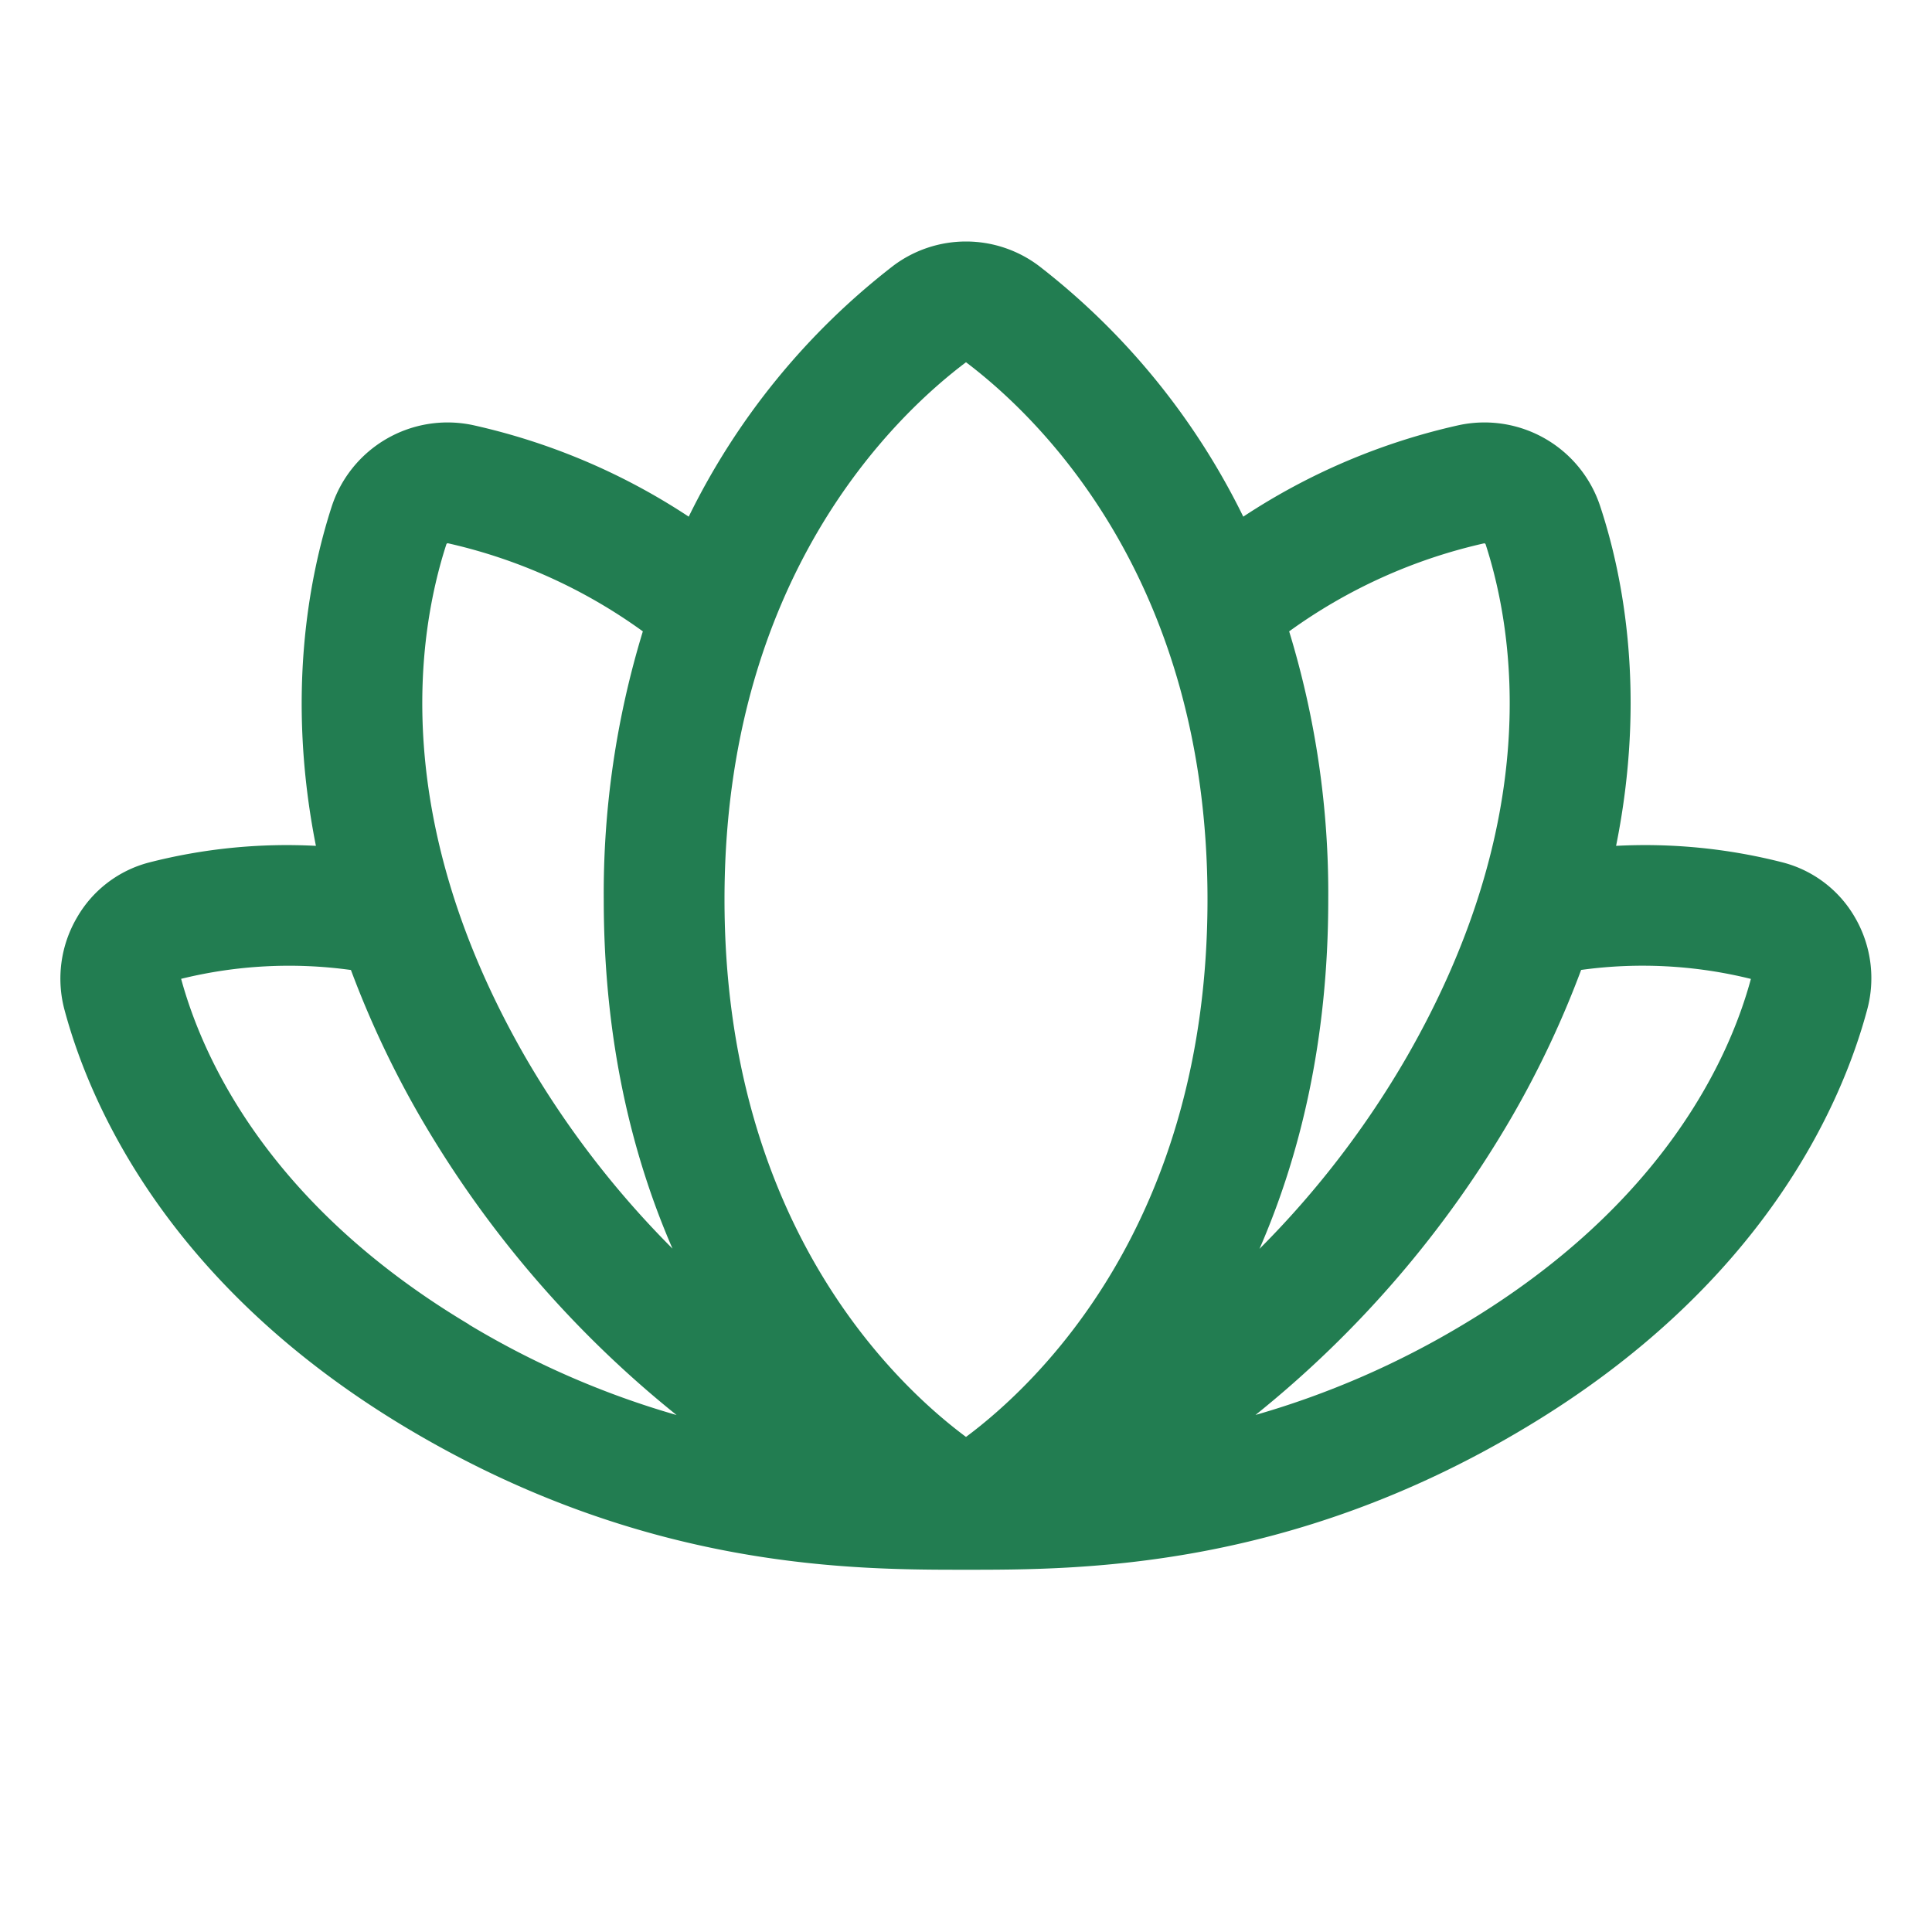
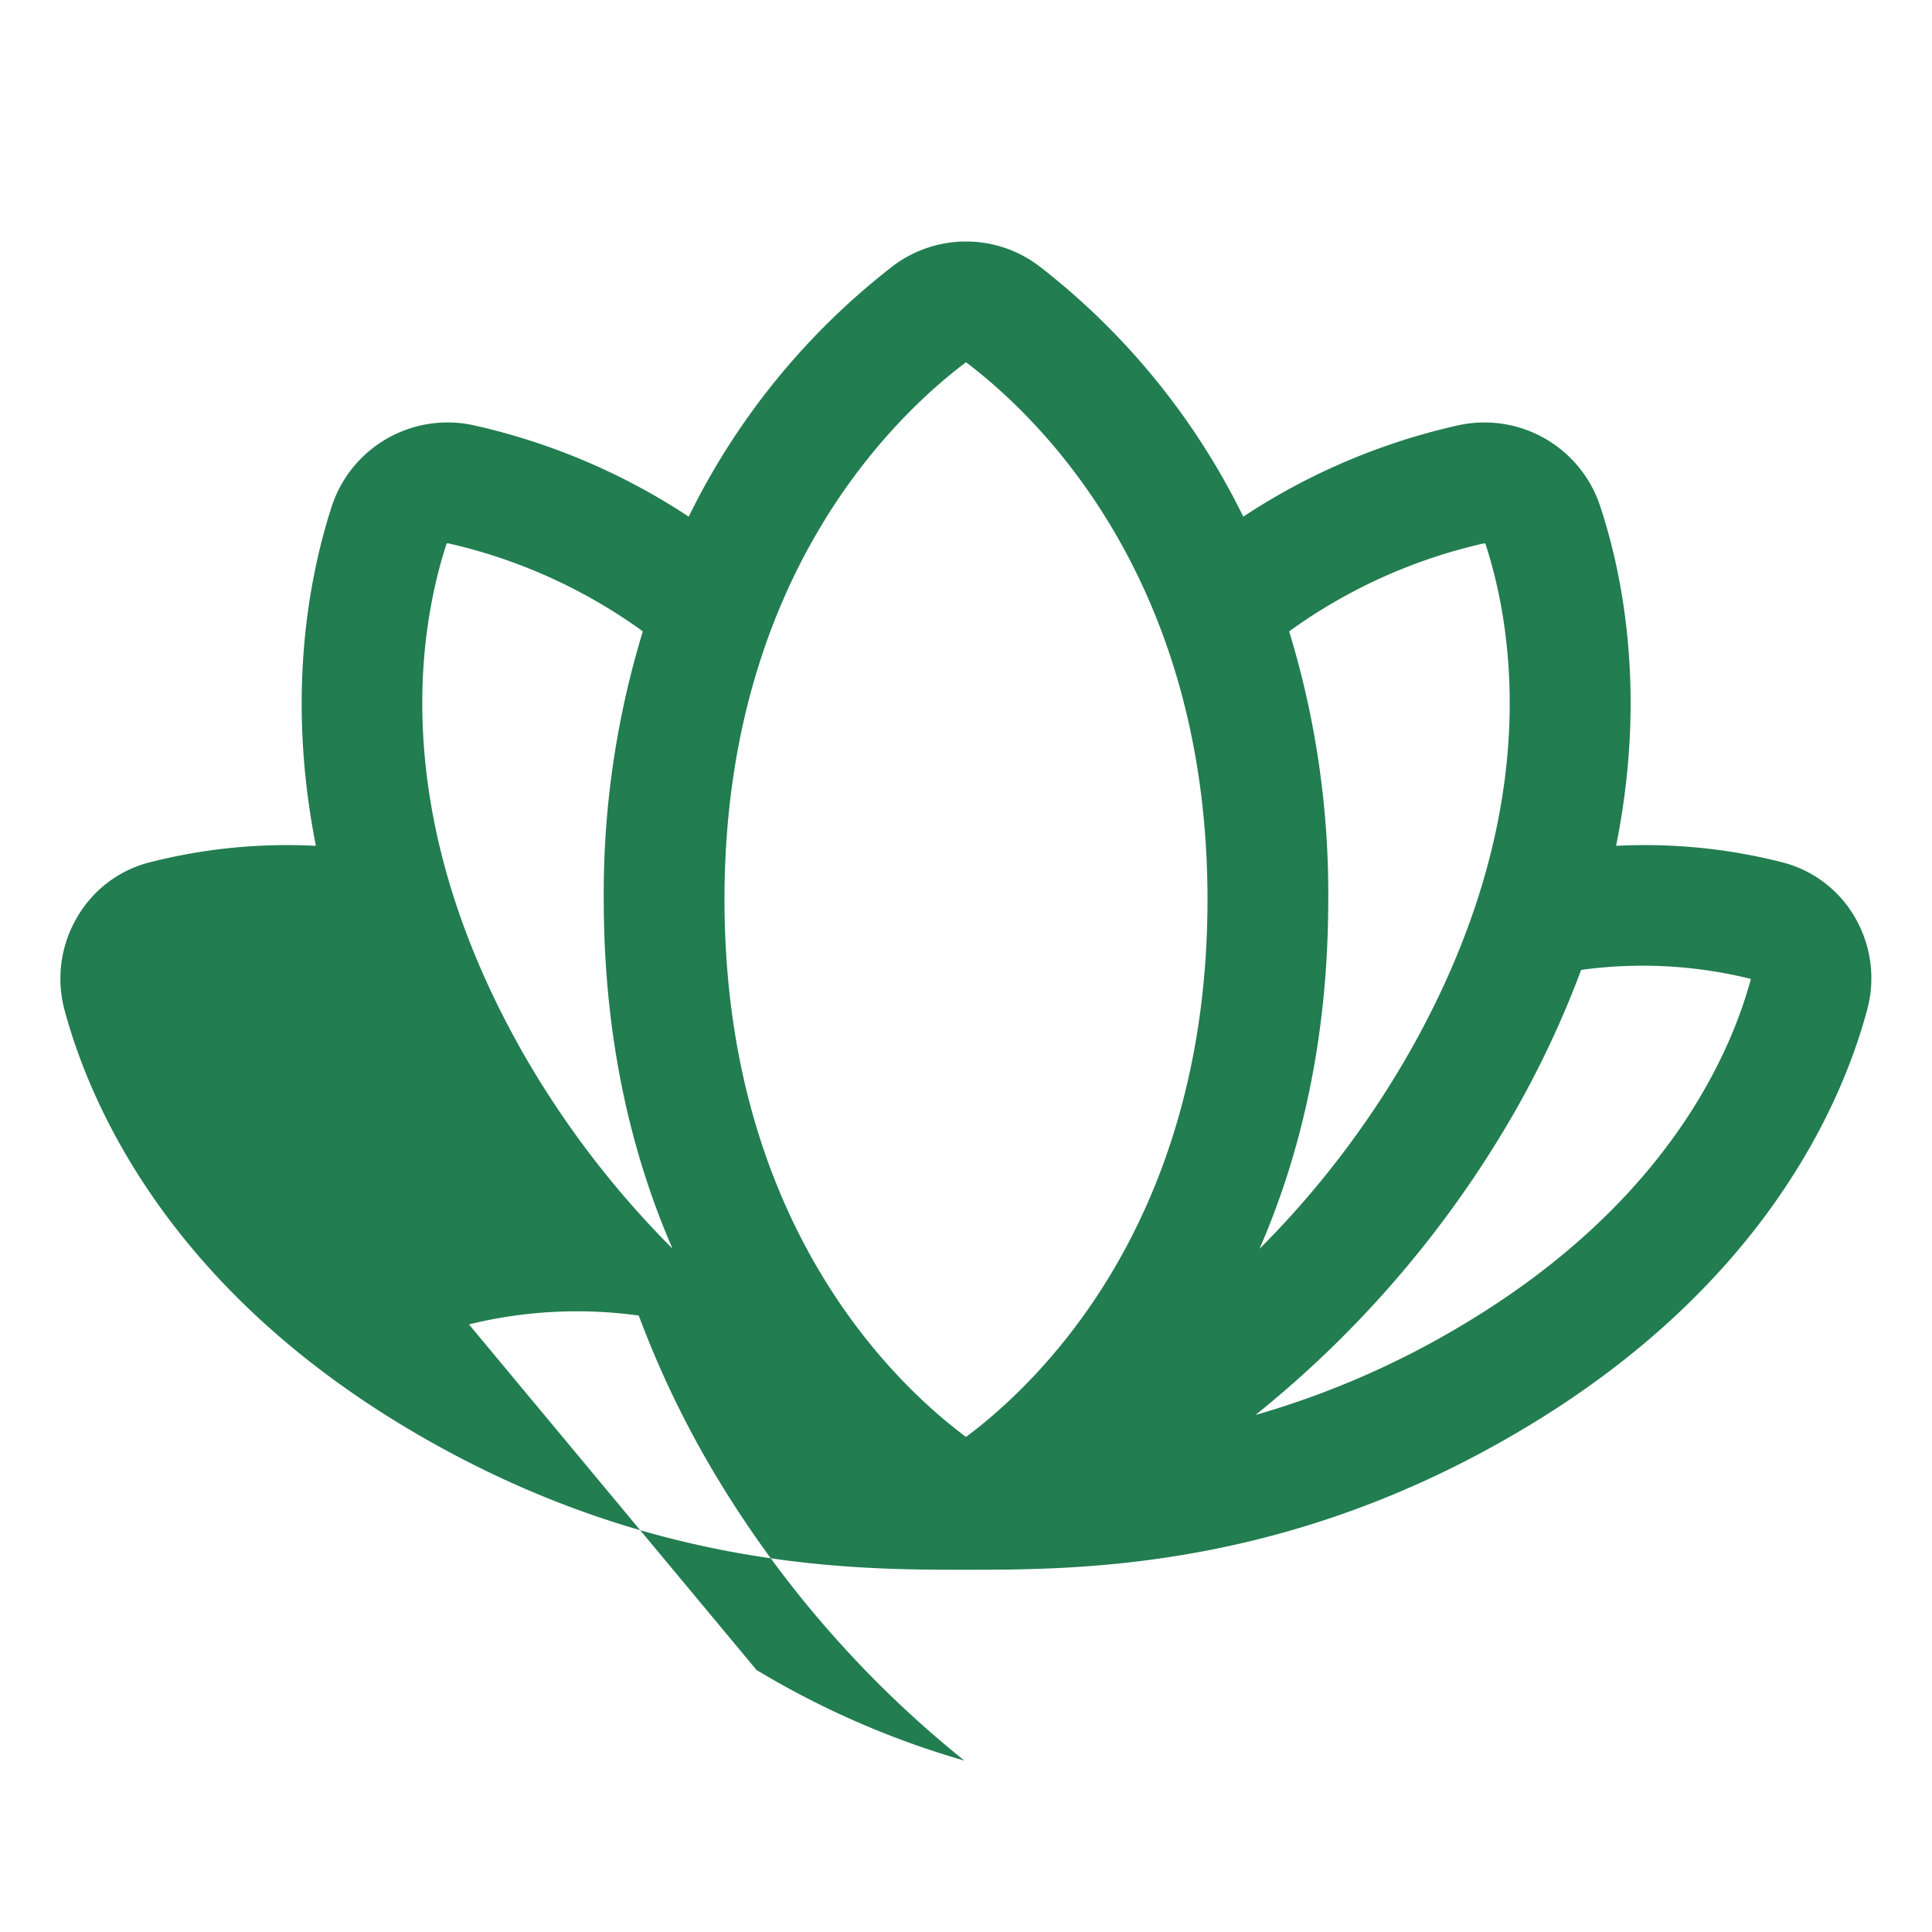
<svg xmlns="http://www.w3.org/2000/svg" width="32" height="32" fill="#227d51" viewBox="0 0 256 256">
-   <path d="M245.83 121.63a15.53 15.53 0 0 0-9.52-7.33 73.51 73.51 0 0 0-22.17-2.22c4-19.85 1-35.55-2.06-44.86a16.15 16.15 0 0 0-18.79-10.88 85.53 85.53 0 0 0-28.55 12.12 94.58 94.58 0 0 0-27.11-33.25 16.05 16.05 0 0 0-19.26 0 94.48 94.48 0 0 0-27.11 33.25 85.53 85.53 0 0 0-28.55-12.12 16.15 16.15 0 0 0-18.79 10.88c-3 9.31-6 25-2.06 44.86a73.51 73.51 0 0 0-22.17 2.22 15.53 15.53 0 0 0-9.52 7.33 16 16 0 0 0-1.6 12.27c3.39 12.57 13.8 36.48 45.33 55.32S113.13 208 128.05 208s42.67 0 74-18.78c31.53-18.84 41.94-42.75 45.33-55.32a16 16 0 0 0-1.55-12.27ZM59.14 72.14a.2.2 0 0 1 .23-.15 70.43 70.43 0 0 1 25.81 11.67A118.65 118.65 0 0 0 80 119.17c0 18.74 3.77 34 9.11 46.28A123.59 123.59 0 0 1 69.57 140C51.55 108.62 55.3 84 59.14 72.14Zm3 103.35C35.47 159.57 26.82 140.05 24 129.7a59.82 59.82 0 0 1 22.5-1.17 129.08 129.08 0 0 0 9.15 19.41 142.28 142.28 0 0 0 34 39.56 114.92 114.92 0 0 1-27.55-12.01ZM128 190.4c-9.33-6.94-32-28.23-32-71.23C96 76.7 118.38 55.24 128 48c9.62 7.26 32 28.72 32 71.19 0 42.98-22.67 64.27-32 71.21Zm42.82-106.74A70.43 70.43 0 0 1 196.63 72a.2.2 0 0 1 .23.15c3.84 11.85 7.59 36.47-10.43 67.85a123.32 123.32 0 0 1-19.54 25.48c5.34-12.26 9.11-27.54 9.11-46.28a118.65 118.65 0 0 0-5.18-35.54ZM232 129.72c-2.77 10.25-11.4 29.81-38.09 45.77a114.92 114.92 0 0 1-27.55 12 142.28 142.28 0 0 0 34-39.56 129.08 129.08 0 0 0 9.15-19.41 59.69 59.69 0 0 1 22.49 1.19Z" />
+   <path d="M245.83 121.63a15.53 15.53 0 0 0-9.52-7.33 73.51 73.51 0 0 0-22.17-2.22c4-19.85 1-35.55-2.06-44.86a16.15 16.15 0 0 0-18.79-10.88 85.53 85.53 0 0 0-28.55 12.12 94.58 94.58 0 0 0-27.11-33.25 16.05 16.05 0 0 0-19.26 0 94.48 94.48 0 0 0-27.11 33.25 85.53 85.53 0 0 0-28.55-12.12 16.15 16.15 0 0 0-18.79 10.88c-3 9.31-6 25-2.06 44.86a73.51 73.51 0 0 0-22.17 2.22 15.53 15.53 0 0 0-9.52 7.33 16 16 0 0 0-1.6 12.27c3.39 12.57 13.8 36.48 45.33 55.32S113.13 208 128.05 208s42.67 0 74-18.78c31.53-18.84 41.94-42.75 45.33-55.32a16 16 0 0 0-1.55-12.27ZM59.14 72.14a.2.2 0 0 1 .23-.15 70.43 70.43 0 0 1 25.81 11.67A118.65 118.65 0 0 0 80 119.17c0 18.74 3.77 34 9.11 46.28A123.59 123.59 0 0 1 69.57 140C51.55 108.62 55.3 84 59.14 72.14Zm3 103.35a59.82 59.82 0 0 1 22.5-1.17 129.08 129.08 0 0 0 9.15 19.41 142.28 142.28 0 0 0 34 39.56 114.92 114.92 0 0 1-27.55-12.01ZM128 190.4c-9.33-6.94-32-28.23-32-71.23C96 76.7 118.38 55.24 128 48c9.62 7.26 32 28.72 32 71.19 0 42.98-22.67 64.27-32 71.21Zm42.82-106.74A70.43 70.43 0 0 1 196.63 72a.2.2 0 0 1 .23.15c3.84 11.85 7.59 36.47-10.43 67.85a123.32 123.32 0 0 1-19.54 25.48c5.34-12.26 9.11-27.54 9.11-46.28a118.65 118.65 0 0 0-5.18-35.54ZM232 129.72c-2.77 10.25-11.4 29.81-38.09 45.77a114.92 114.92 0 0 1-27.55 12 142.28 142.28 0 0 0 34-39.56 129.08 129.08 0 0 0 9.15-19.41 59.69 59.69 0 0 1 22.49 1.19Z" />
</svg>